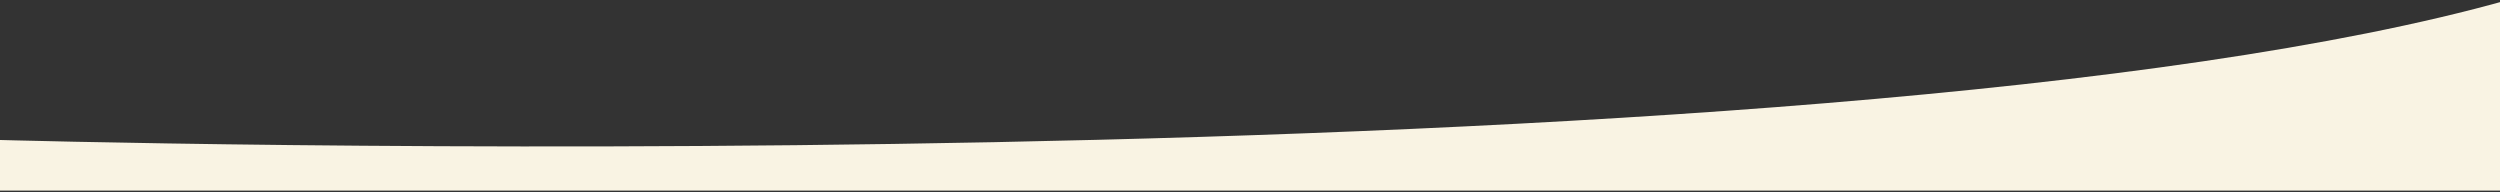
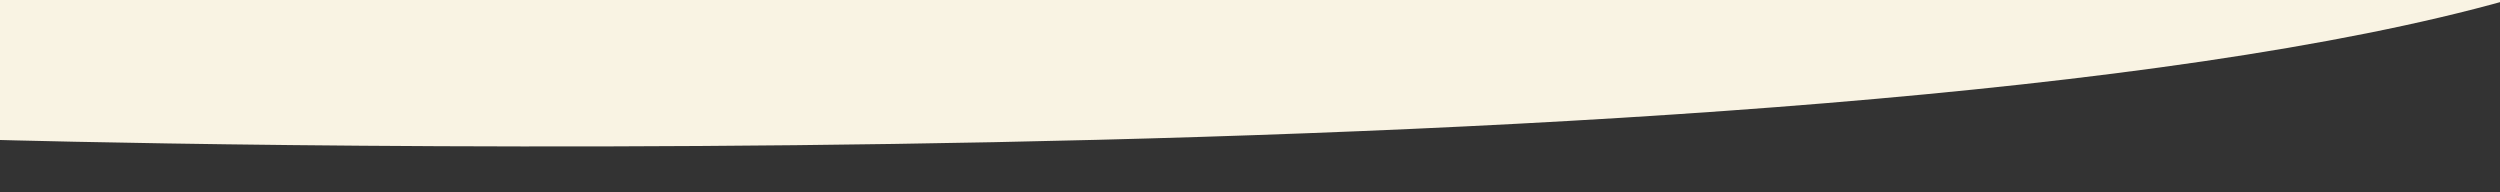
<svg xmlns="http://www.w3.org/2000/svg" version="1.1" id="Слой_1" x="0px" y="0px" viewBox="0 0 1600 123" style="enable-background:new 0 0 1600 123;" xml:space="preserve">
  <rect x="0" y="0" width="1600" height="123" fill="#333333" stroke="none" />
  <style type="text/css"> .st0{fill-rule:evenodd;clip-rule:evenodd;fill:#F9F3E3;} </style>
-   <path id="white-curve-1" class="st0" d="M-3.5,89.5c0,0,1170.2,33.8,1608.5-89.5v122H-5" />
+   <path id="white-curve-1" class="st0" d="M-3.5,89.5c0,0,1170.2,33.8,1608.5-89.5H-5" />
</svg>